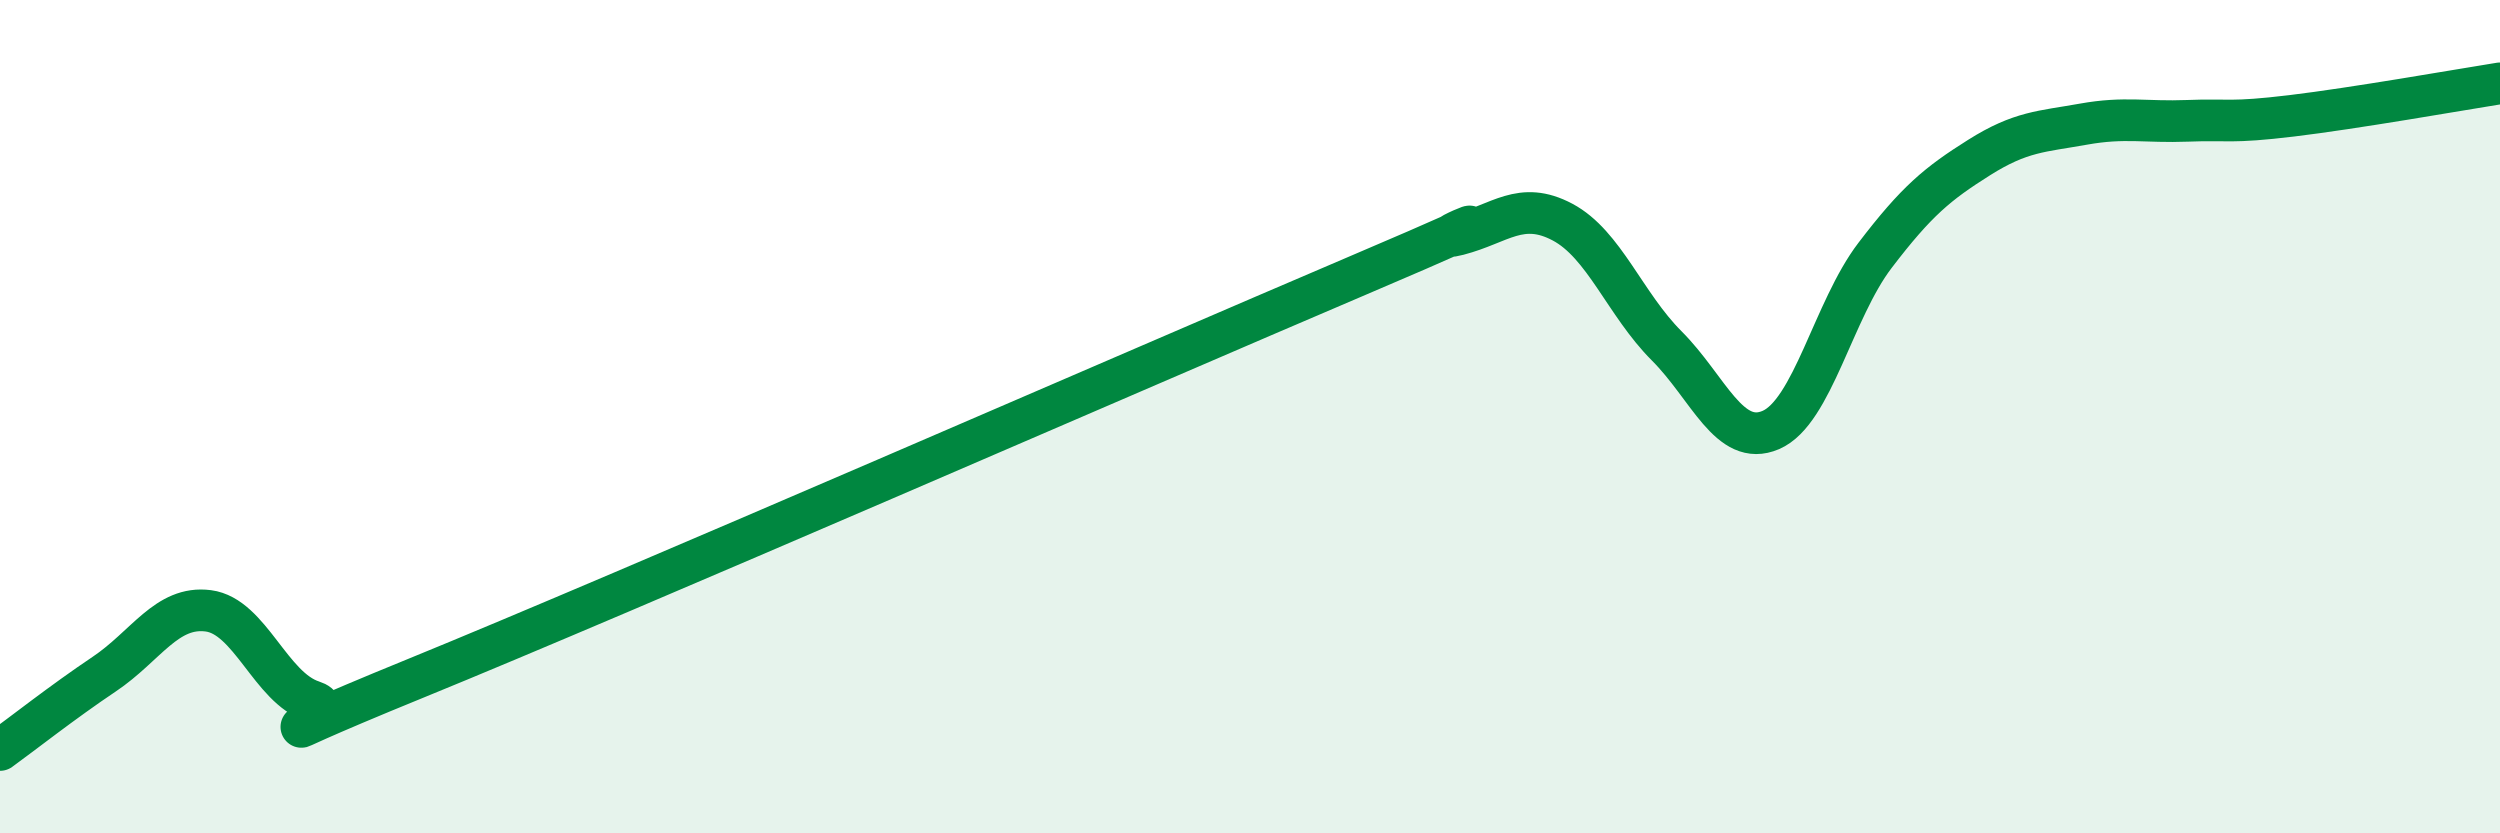
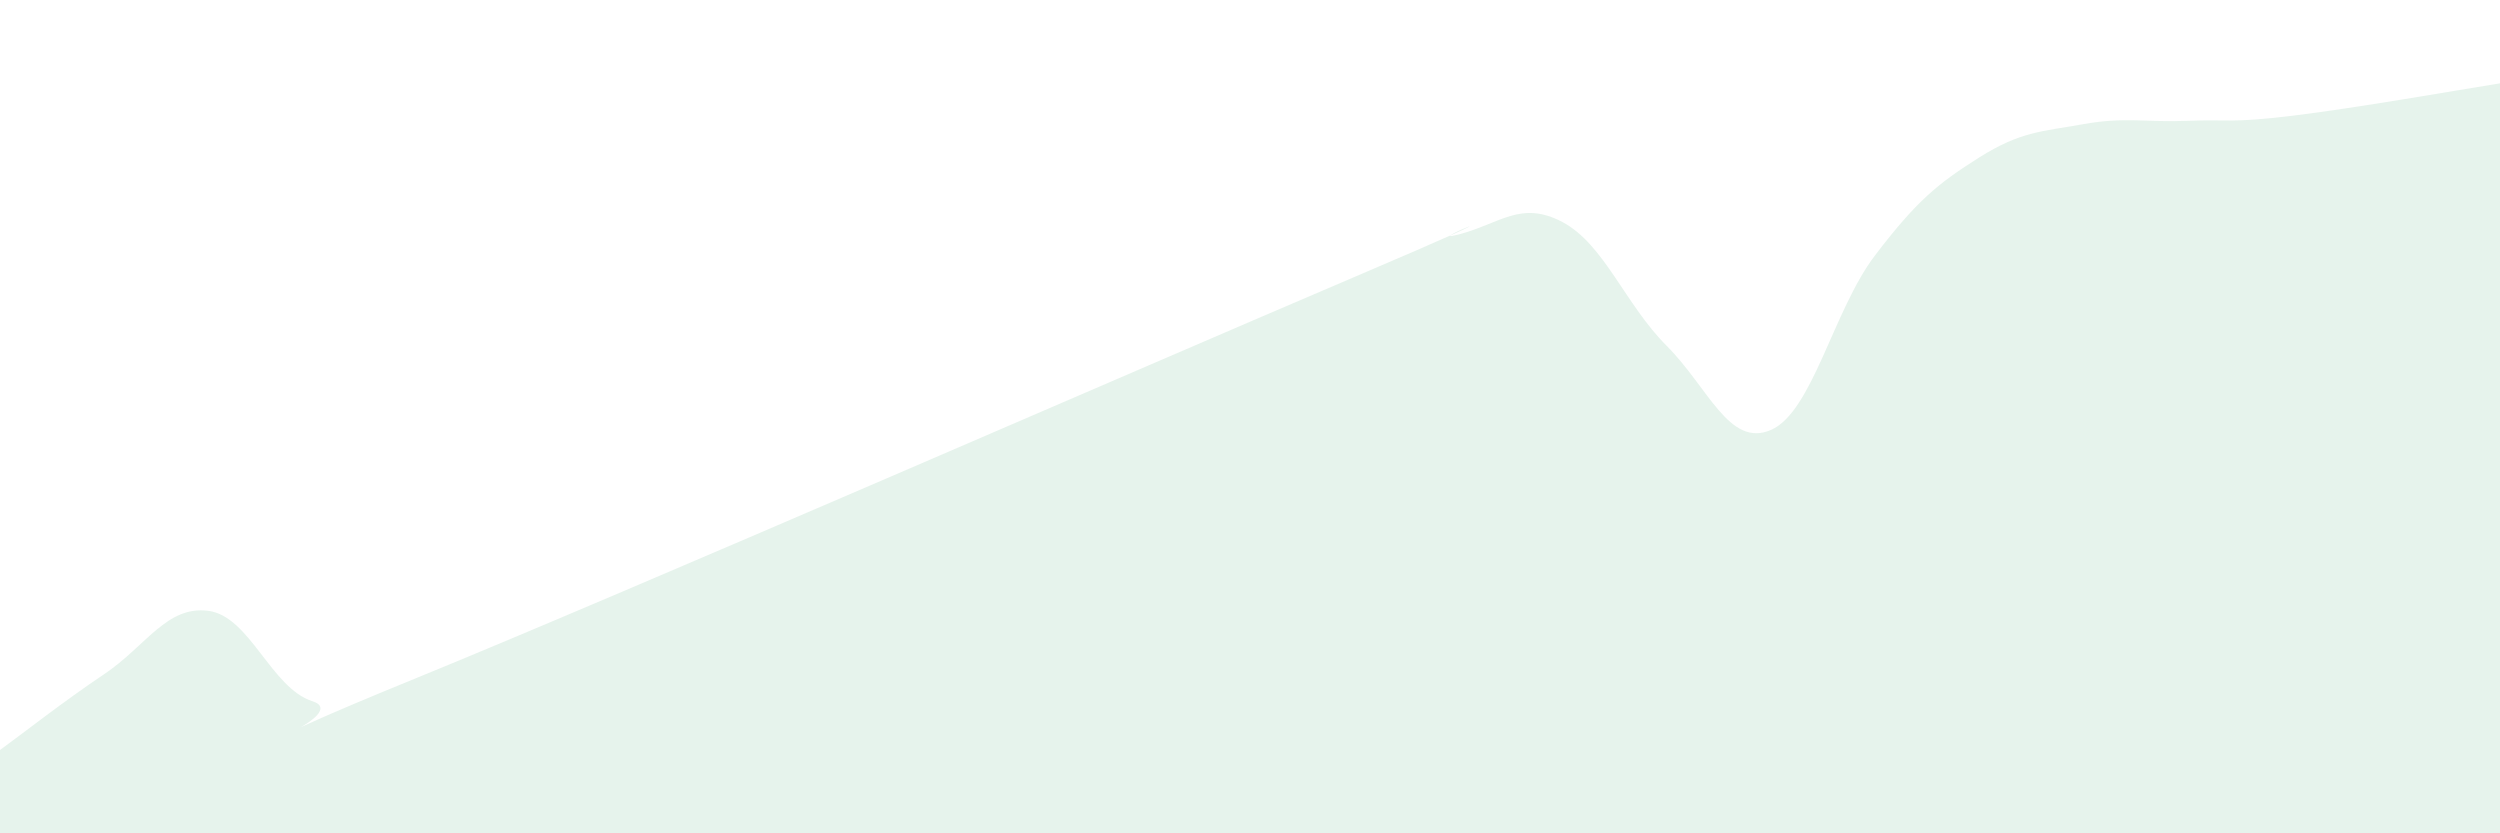
<svg xmlns="http://www.w3.org/2000/svg" width="60" height="20" viewBox="0 0 60 20">
  <path d="M 0,18 C 0.5,17.64 1.5,16.85 2.5,16.18 C 3.5,15.51 4,14.53 5,14.66 C 6,14.79 6.5,16.51 7.5,16.83 C 8.5,17.15 5,18.31 10,16.27 C 15,14.23 27.5,8.78 32.5,6.65 C 37.5,4.52 34,5.89 35,5.63 C 36,5.37 36.5,4.8 37.5,5.33 C 38.5,5.86 39,7.3 40,8.3 C 41,9.3 41.5,10.75 42.5,10.32 C 43.5,9.89 44,7.44 45,6.13 C 46,4.82 46.5,4.41 47.5,3.78 C 48.5,3.15 49,3.16 50,2.98 C 51,2.8 51.5,2.94 52.5,2.9 C 53.5,2.86 53.5,2.96 55,2.78 C 56.5,2.6 59,2.16 60,2L60 20L0 20Z" fill="#008740" opacity="0.1" stroke-linecap="round" stroke-linejoin="round" />
-   <path d="M 0,18 C 0.5,17.64 1.5,16.85 2.5,16.18 C 3.5,15.51 4,14.53 5,14.66 C 6,14.79 6.5,16.51 7.5,16.83 C 8.5,17.15 5,18.31 10,16.27 C 15,14.23 27.5,8.78 32.5,6.65 C 37.5,4.52 34,5.89 35,5.63 C 36,5.37 36.5,4.8 37.5,5.33 C 38.5,5.86 39,7.3 40,8.3 C 41,9.3 41.5,10.75 42.5,10.32 C 43.5,9.89 44,7.44 45,6.13 C 46,4.82 46.5,4.41 47.5,3.78 C 48.5,3.15 49,3.16 50,2.98 C 51,2.8 51.5,2.94 52.5,2.9 C 53.5,2.86 53.5,2.96 55,2.78 C 56.5,2.6 59,2.16 60,2" stroke="#008740" stroke-width="1" fill="none" stroke-linecap="round" stroke-linejoin="round" />
</svg>